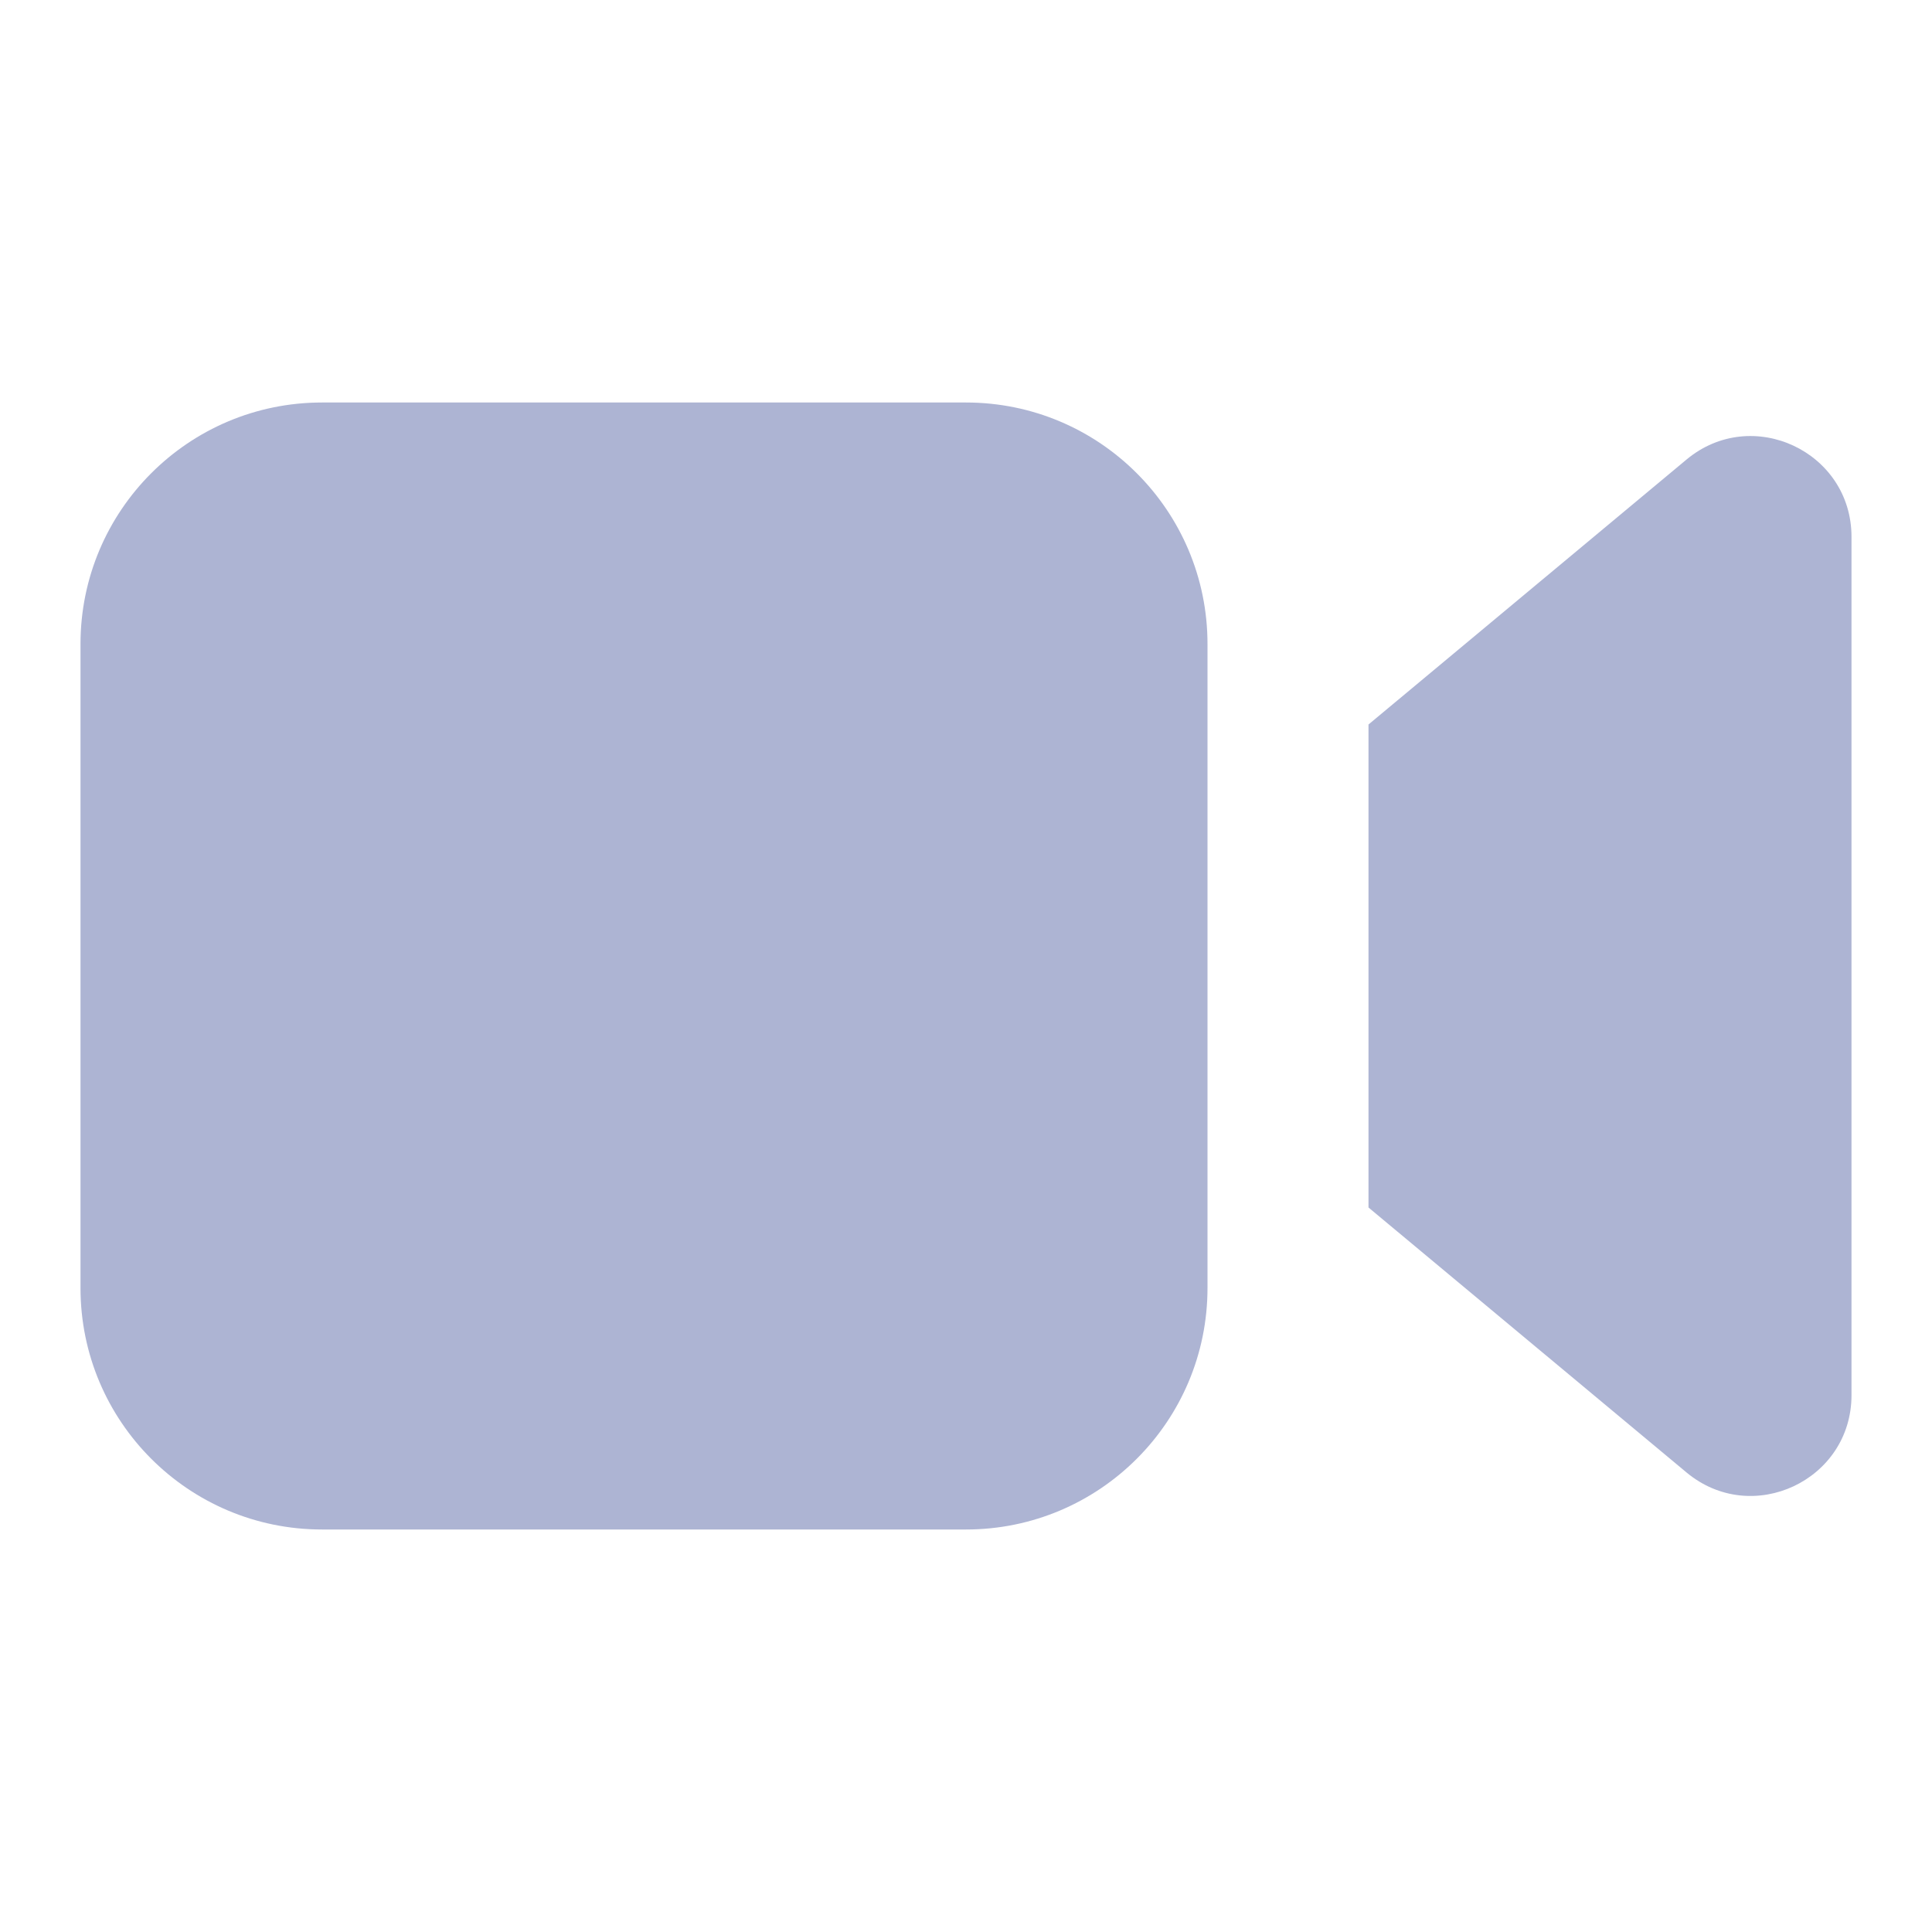
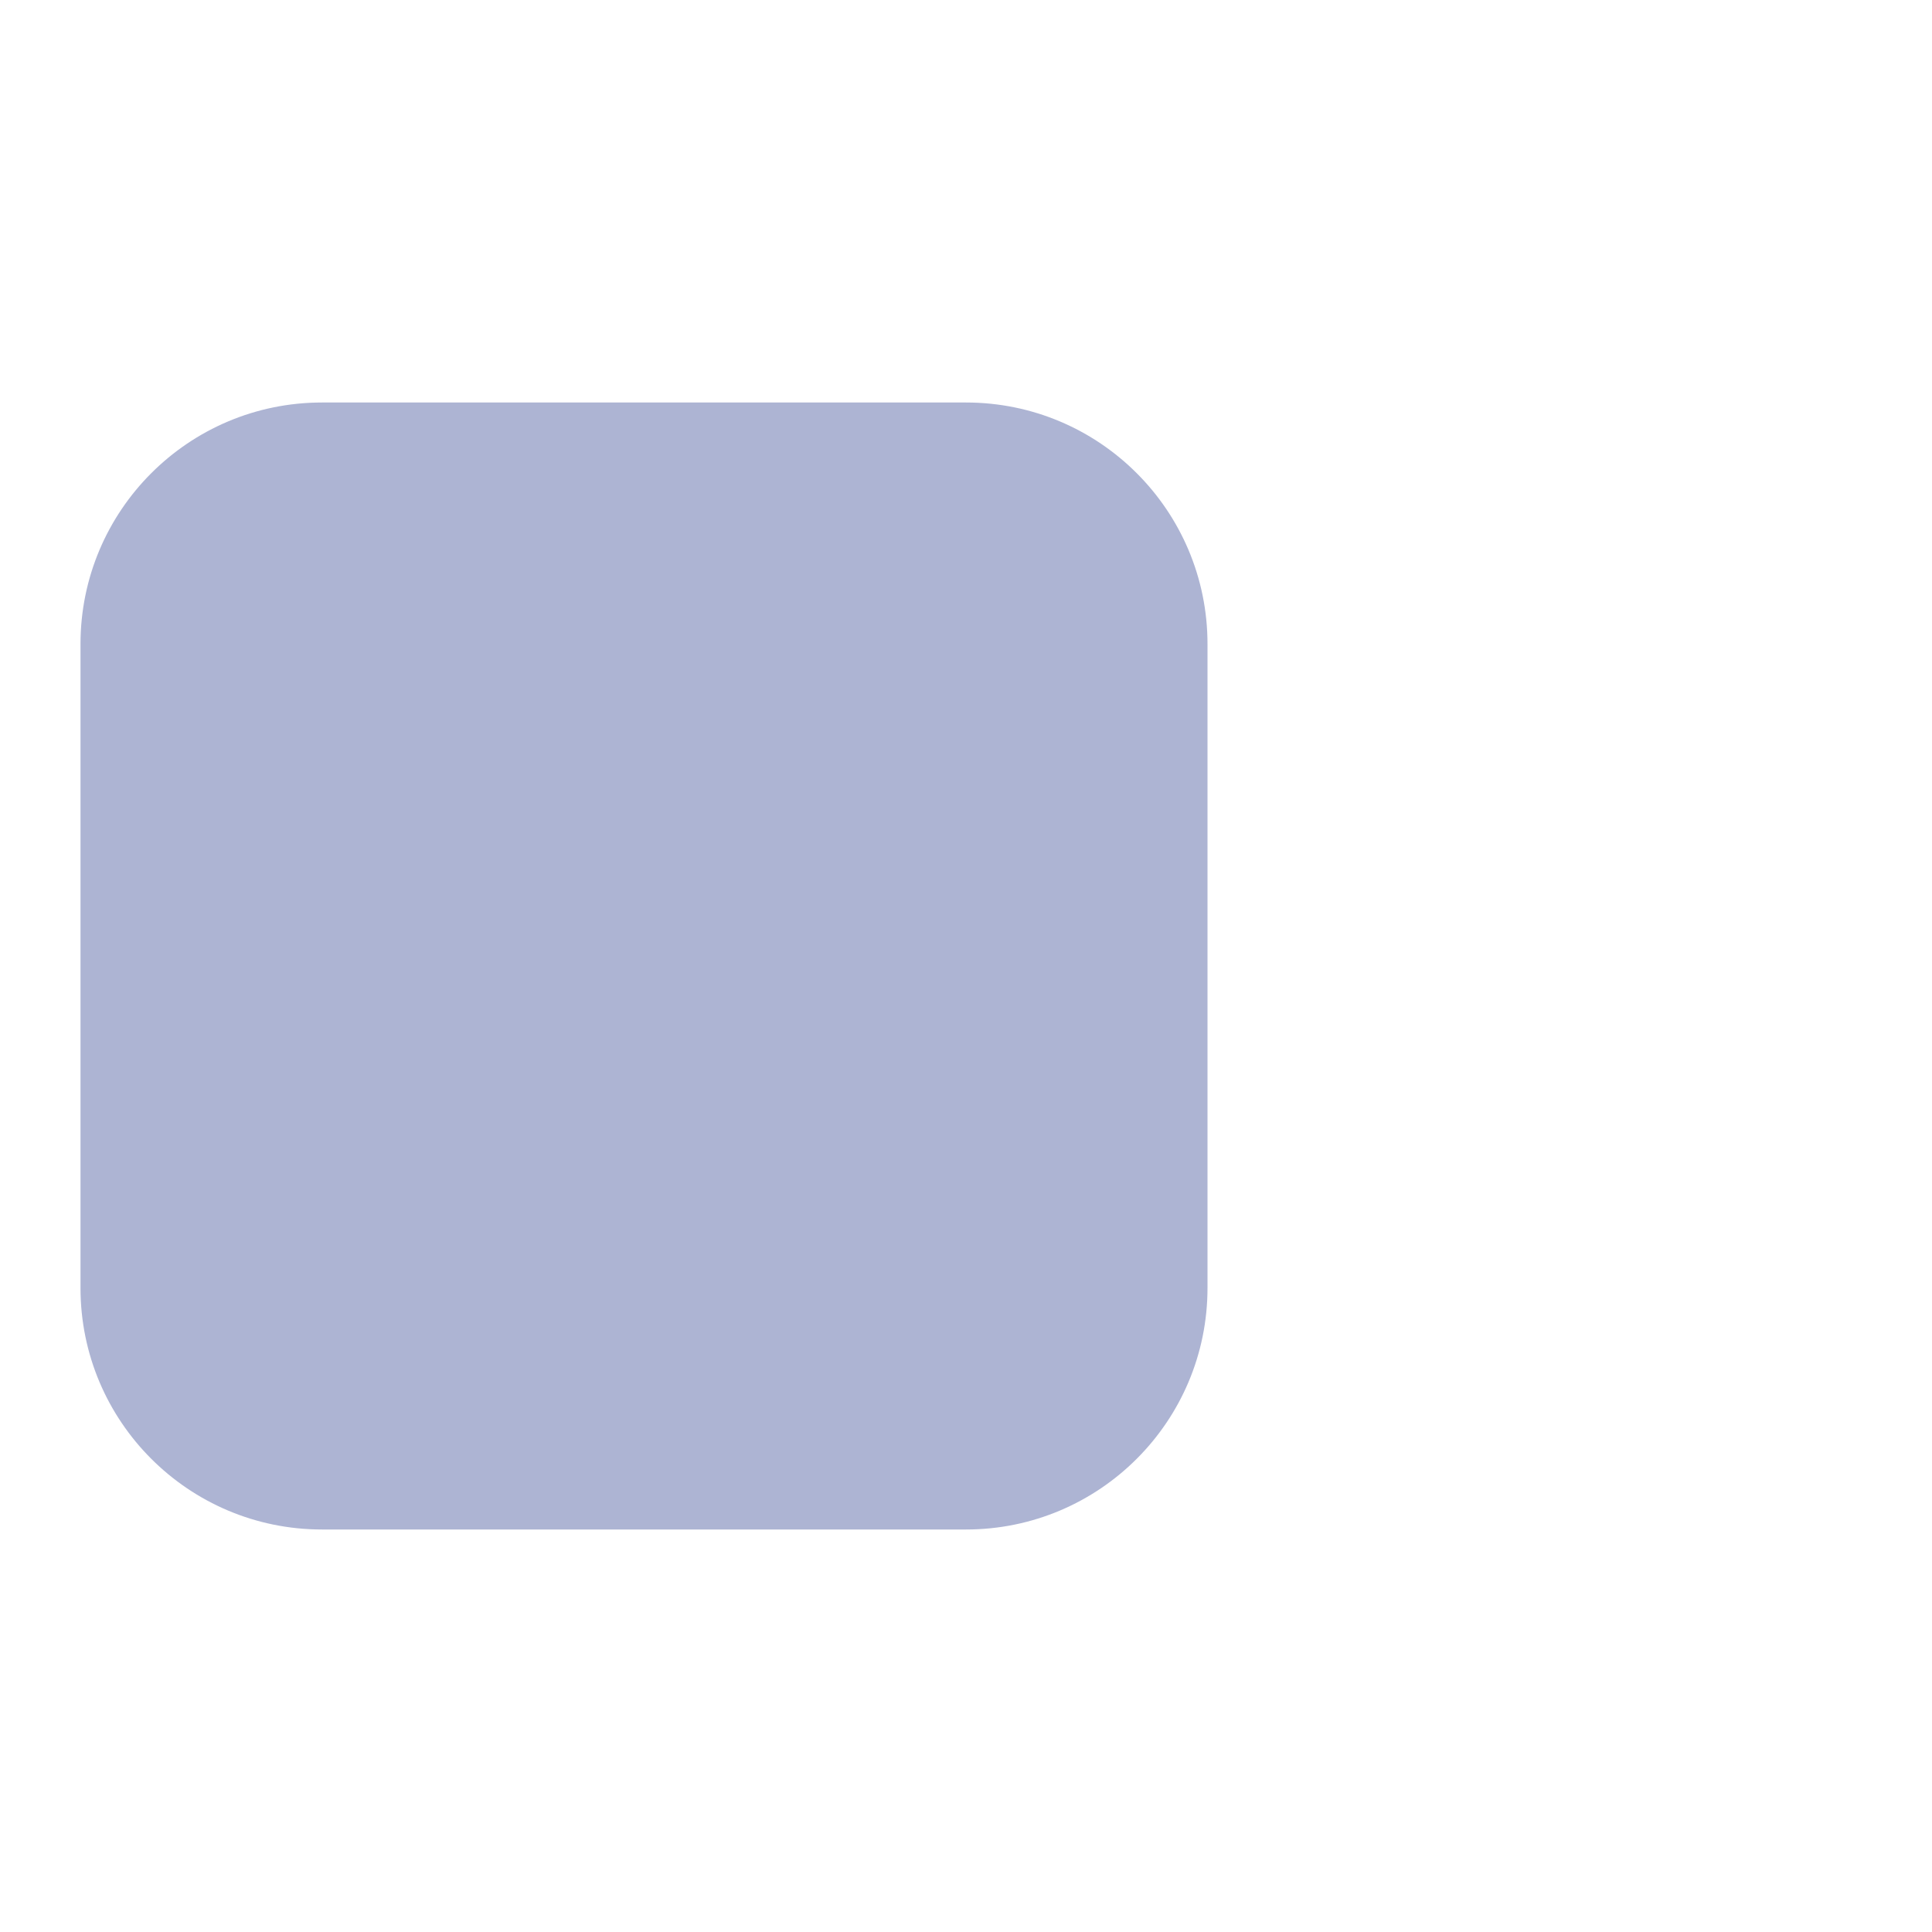
<svg xmlns="http://www.w3.org/2000/svg" width="24" height="24" viewBox="0 0 24 24" fill="none">
  <path d="M4 5C2.343 5 1 6.343 1 8V16C1 17.657 2.343 19 4 19H12C13.657 19 15 17.657 15 16V8C15 6.343 13.657 5 12 5H4Z" fill="#ADB4D3" />
-   <path d="M17 9L20.95 5.709C21.764 5.03 23 5.609 23 6.669V17.331C23 18.391 21.764 18.97 20.95 18.291L17 15V9Z" fill="#ADB4D3" />
</svg>